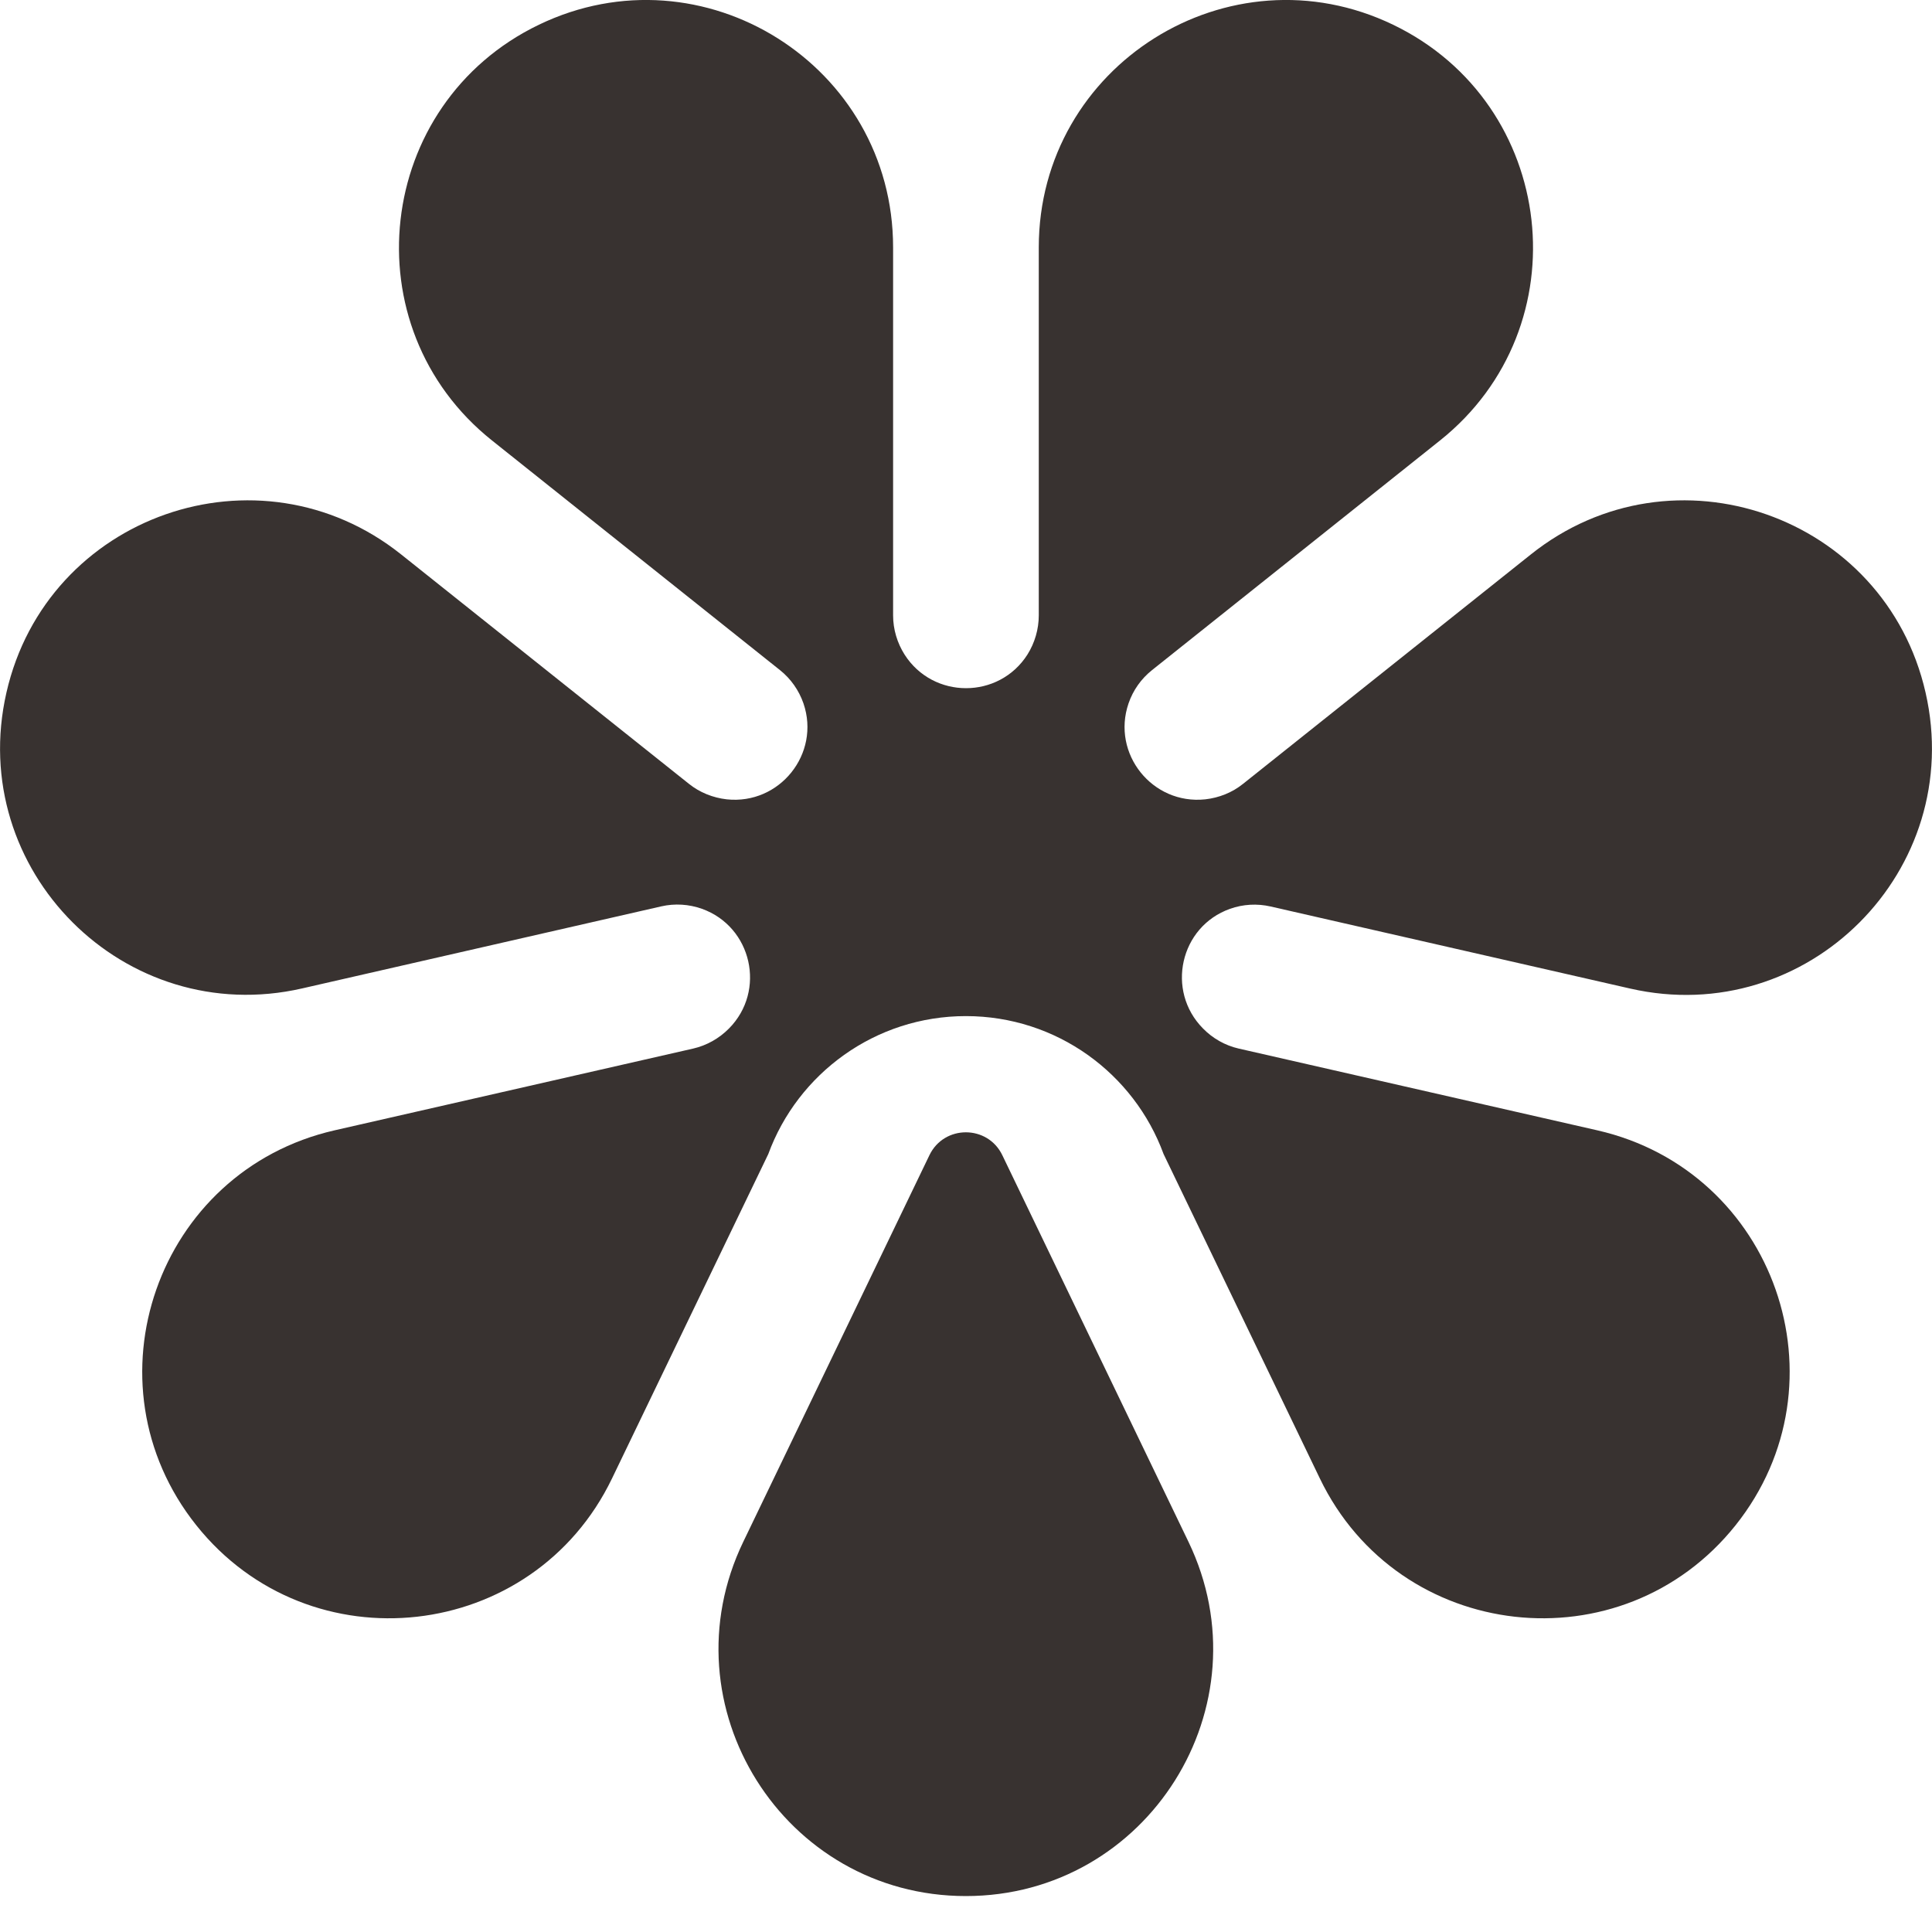
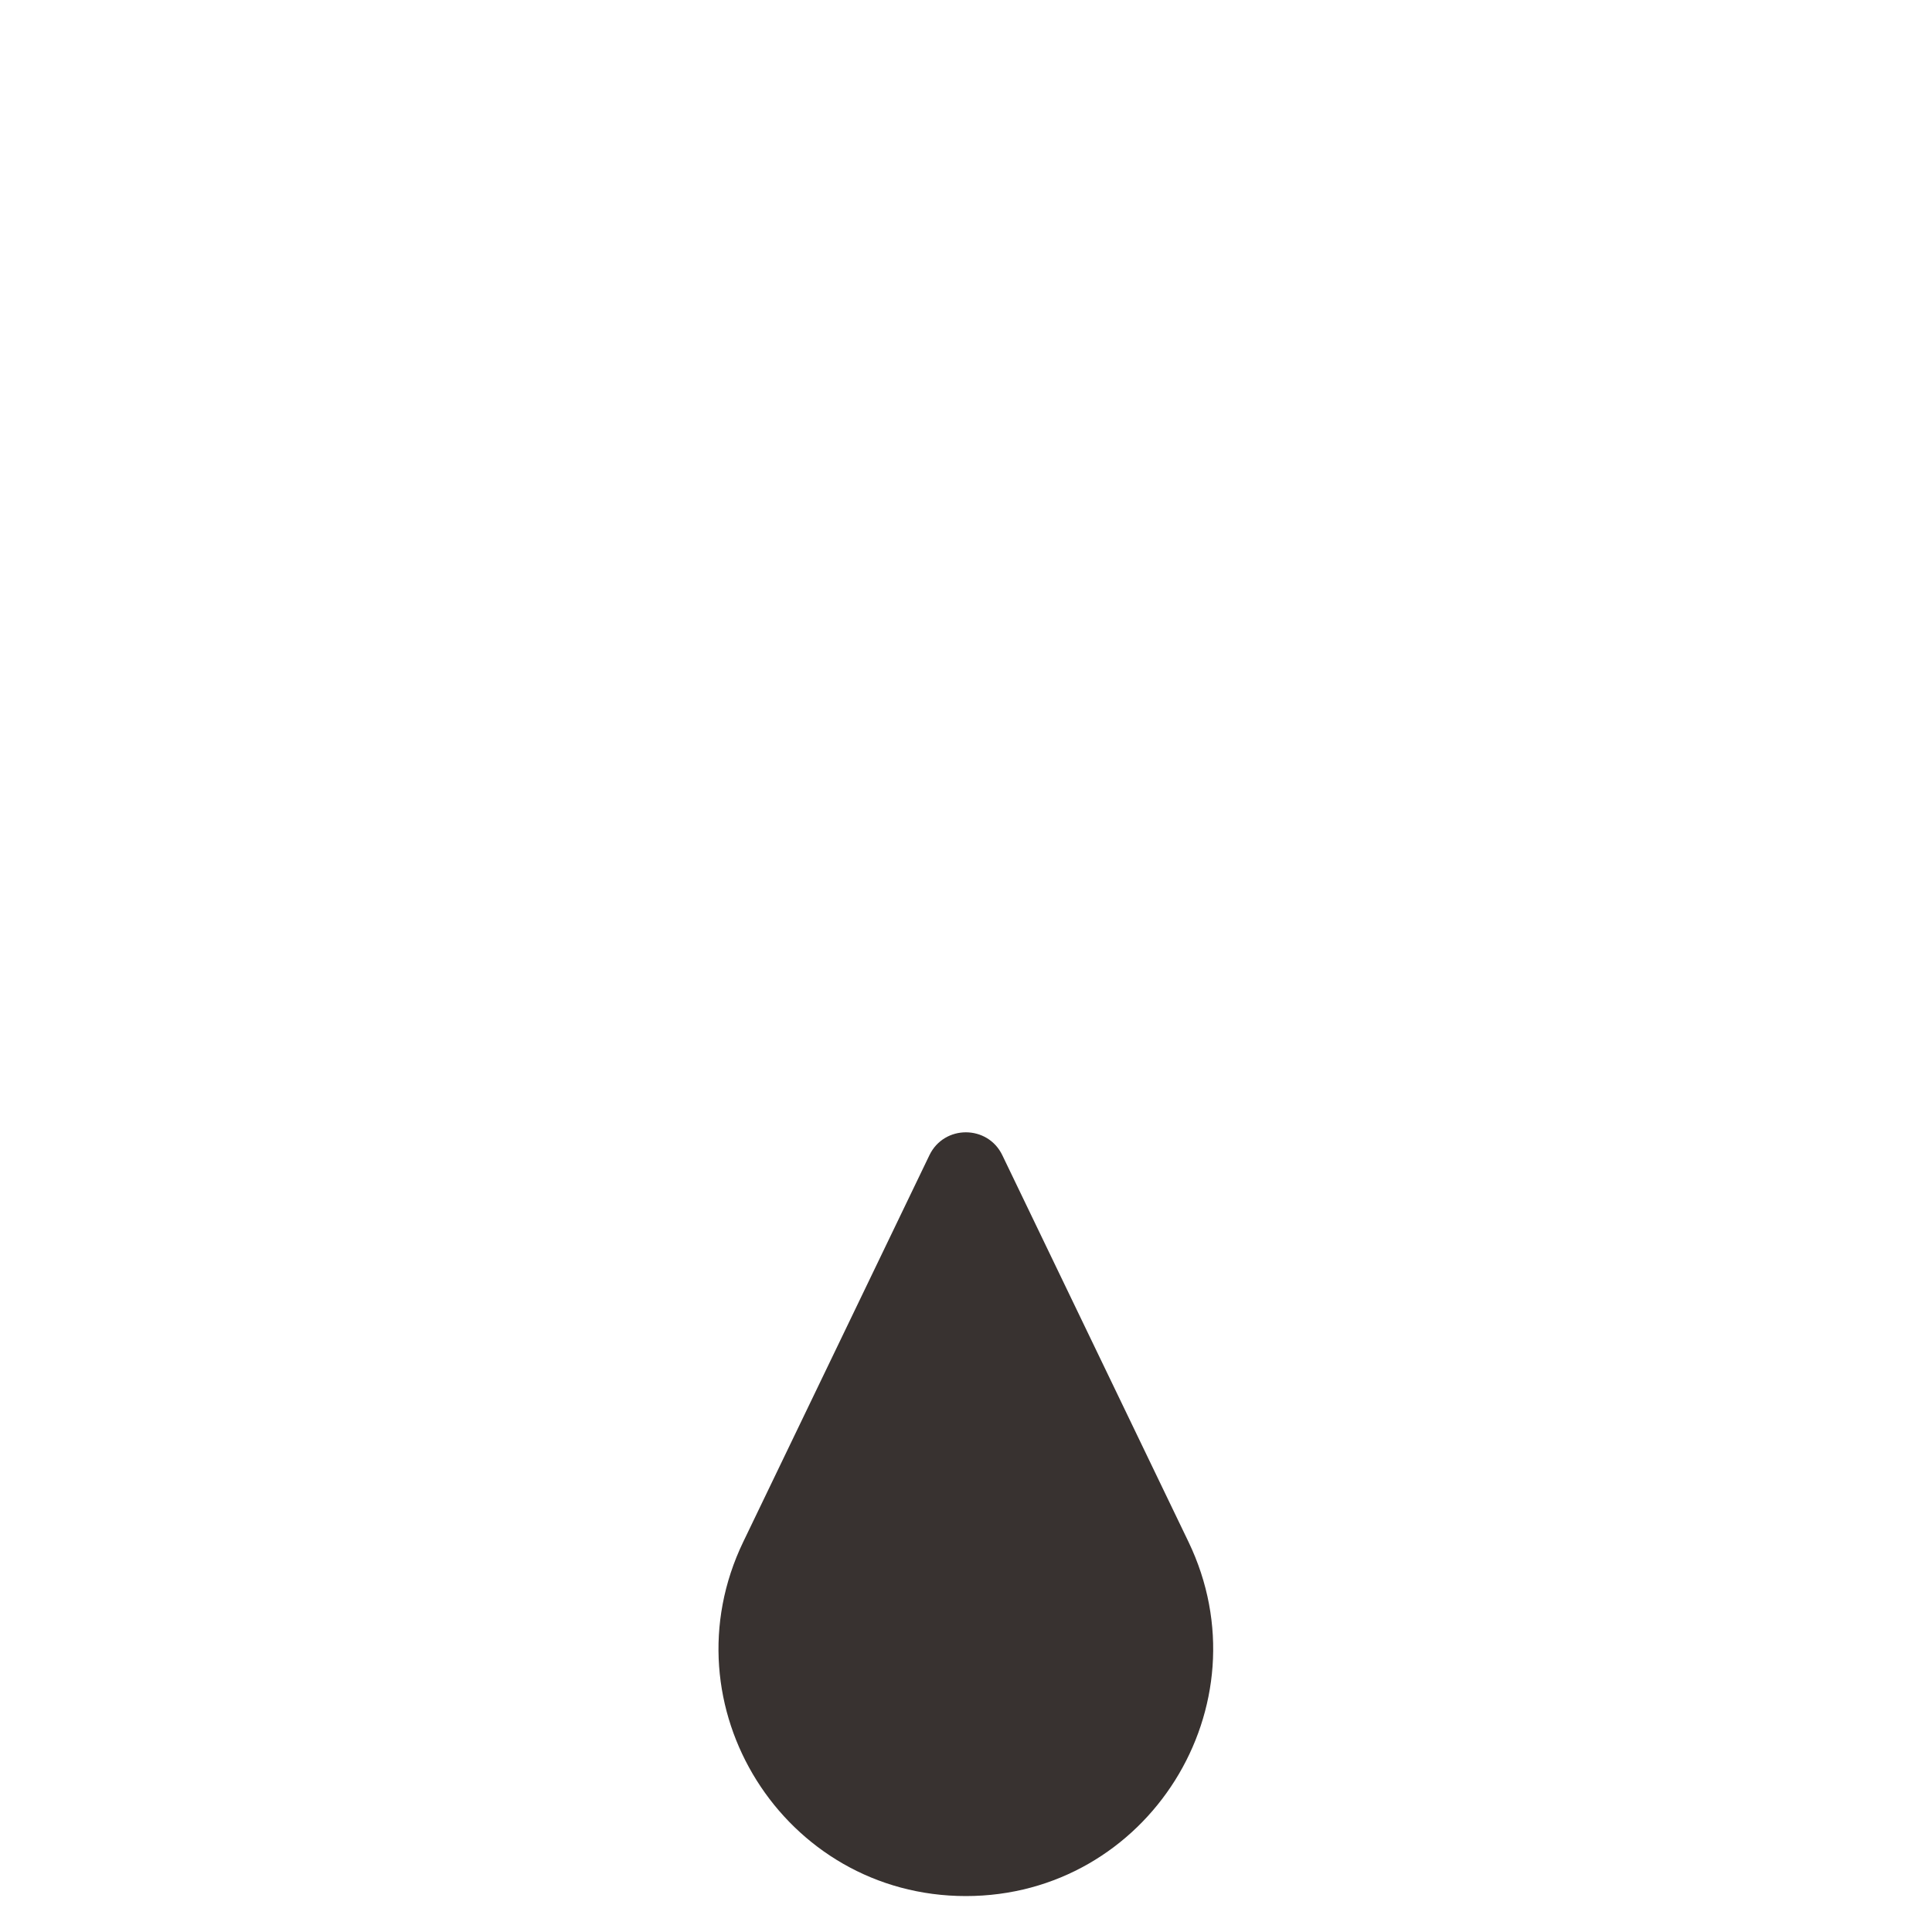
<svg xmlns="http://www.w3.org/2000/svg" width="15" height="15" viewBox="0 0 15 15" fill="none">
-   <path d="M9.55 7.056C9.651 7.02 9.761 7.014 9.865 7.038L12.656 7.675C14.034 7.99 15.265 6.756 14.95 5.377C14.636 3.999 12.989 3.423 11.885 4.305L9.652 6.085C9.568 6.153 9.465 6.194 9.358 6.206C8.947 6.25 8.628 5.852 8.762 5.461C8.797 5.359 8.86 5.27 8.944 5.203L11.18 3.42C12.285 2.539 12.09 0.806 10.816 0.192C9.543 -0.421 8.065 0.507 8.065 1.921V4.778C8.065 4.885 8.034 4.991 7.977 5.082C7.755 5.43 7.245 5.43 7.023 5.082C6.966 4.992 6.934 4.886 6.934 4.778V1.921C6.934 0.507 5.457 -0.421 4.184 0.192C2.91 0.806 2.715 2.539 3.82 3.42L6.056 5.203C6.14 5.27 6.203 5.36 6.238 5.461C6.372 5.852 6.053 6.25 5.642 6.206C5.536 6.194 5.432 6.153 5.348 6.085L3.115 4.305C2.01 3.423 0.364 3.999 0.05 5.377C-0.265 6.756 0.968 7.989 2.346 7.674L5.134 7.037C5.239 7.013 5.349 7.02 5.45 7.056C5.838 7.195 5.95 7.692 5.66 7.985C5.584 8.062 5.487 8.117 5.382 8.141L2.597 8.776C1.219 9.091 0.643 10.737 1.524 11.842C2.405 12.947 4.139 12.752 4.752 11.478L5.965 8.96C6.194 8.335 6.795 7.889 7.499 7.889C8.204 7.889 8.805 8.335 9.034 8.96L10.247 11.478C10.86 12.752 12.593 12.947 13.475 11.842C14.356 10.737 13.781 9.091 12.402 8.776L9.617 8.141C9.512 8.117 9.415 8.062 9.34 7.985C9.05 7.692 9.161 7.194 9.55 7.056V7.056Z" fill="#383230" />
-   <path d="M9.227 11.97L7.782 8.969C7.668 8.732 7.33 8.732 7.216 8.969L5.771 11.97C5.157 13.243 6.085 14.721 7.499 14.721C8.912 14.721 9.84 13.243 9.227 11.97H9.227Z" fill="#383230" />
+   <path d="M9.227 11.97L7.782 8.969C7.668 8.732 7.33 8.732 7.216 8.969L5.771 11.97C5.157 13.243 6.085 14.721 7.499 14.721C8.912 14.721 9.84 13.243 9.227 11.97H9.227" fill="#383230" />
</svg>